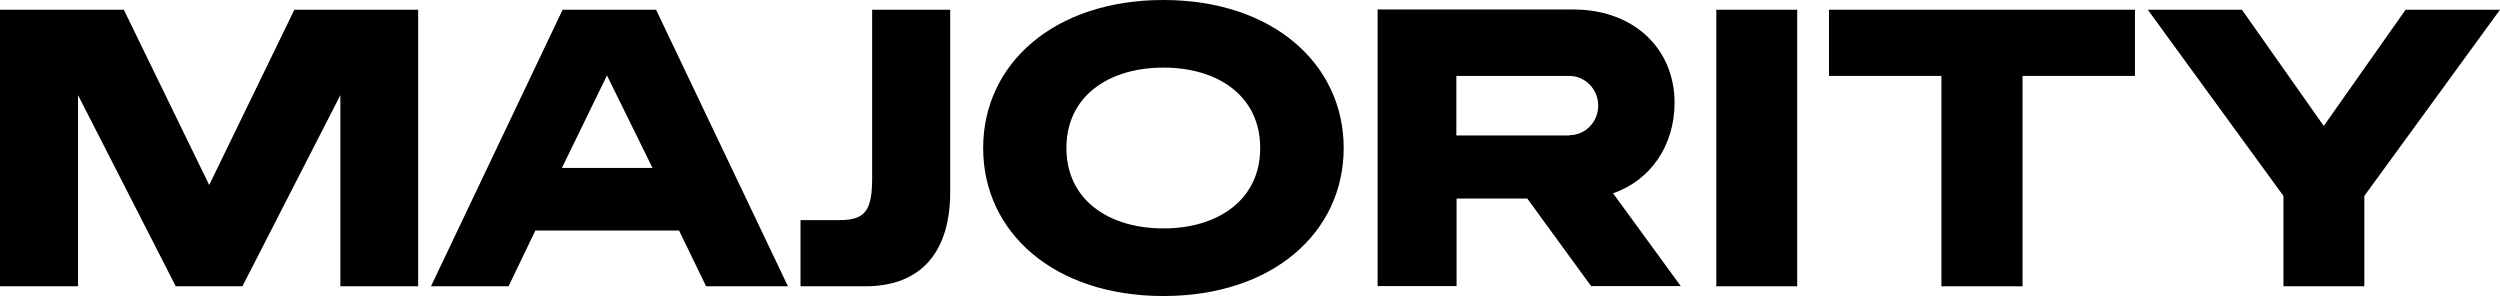
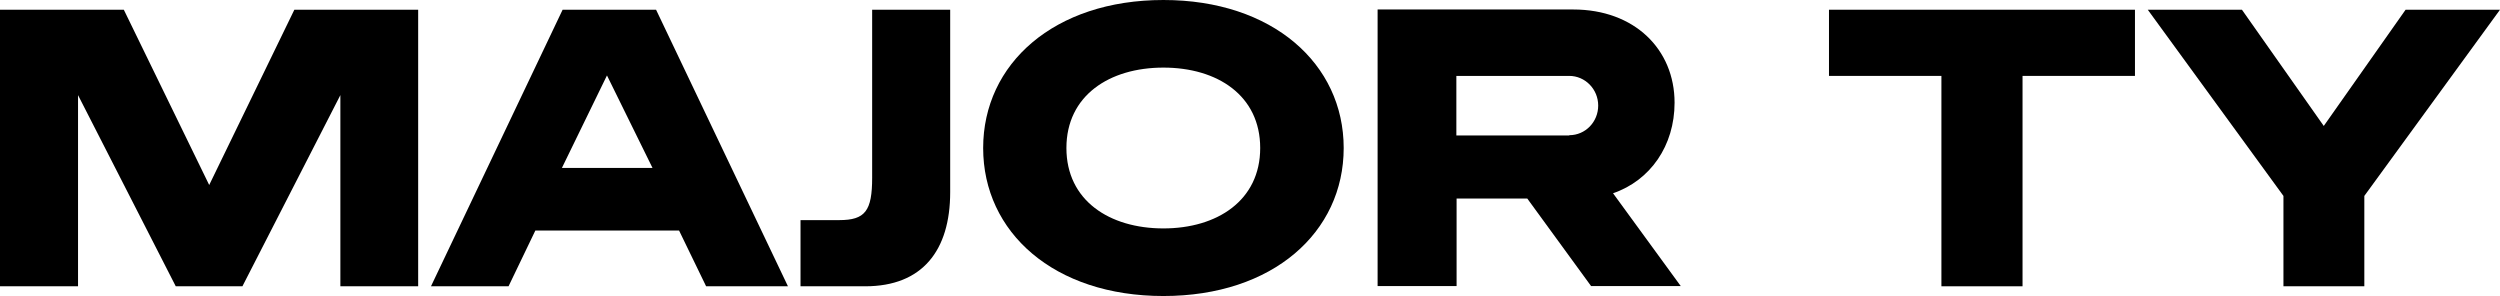
<svg xmlns="http://www.w3.org/2000/svg" id="Layer_1" data-name="Layer 1" version="1.1" viewBox="0 0 1054 124.8">
-   <rect fill="black" stroke-width="0px" x="723.6" y="4.1" width="34.1" height="116.6" />
  <polygon fill="black" stroke-width="0px" points="1014.2 4.1 979.7 53.1 945.2 4.1 905.5 4.1 962.7 82.6 962.7 120.7 996.8 120.7 996.8 82.6 1054 4.1 1014.2 4.1" />
  <polygon fill="black" stroke-width="0px" points="771.1 4.1 771.1 32 818.5 32 818.5 120.7 852.7 120.7 852.7 32 900.1 32 900.1 4.1 771.1 4.1" />
  <path fill="black" stroke-width="0px" d="M680,81.5c15.8-5.4,26-20.1,26-38.2h0c0-22.5-16.9-39.3-42.7-39.3h-82.5v116.6h33.3v-36.9h29.8l26.9,36.9h37.8l-28.6-39.2h0ZM661.6,57.1h-47.6v-25.1h47.6c6.7,0,12.2,5.6,12.2,12.5s-5.4,12.5-12.2,12.5h0Z" />
  <polygon fill="black" stroke-width="0px" points="124.1 4.1 88.2 78 52.2 4.1 0 4.1 0 120.7 32.9 120.7 32.9 40.1 74.1 120.7 102.2 120.7 143.5 40.1 143.5 120.7 176.3 120.7 176.3 4.1 124.1 4.1" />
  <path fill="black" stroke-width="0px" d="M490.5,0c-46.1,0-76,26.9-76,62.4s29.8,62.4,76,62.4,76-26.9,76-62.4S536.5,0,490.5,0ZM490.5,96.3c-22.8,0-40.9-11.8-40.9-33.9s18.1-33.9,40.9-33.9,40.8,11.8,40.8,33.9-18.1,33.9-40.8,33.9Z" />
  <path fill="black" stroke-width="0px" d="M297.8,120.7h34.4L276.6,4.1h-39.4l-55.5,116.6h32.7l11.3-23.5h60.6l11.4,23.5h.1ZM236.9,70.8l19-39,19.2,39h-38.2Z" />
  <path fill="black" stroke-width="0px" d="M337.5,92.8h16.3c11,0,13.9-3.9,13.9-17.9V4.1h32.9v76.9c0,24.7-11.8,39.7-35.8,39.7h-27.3v-27.9Z" />
</svg>